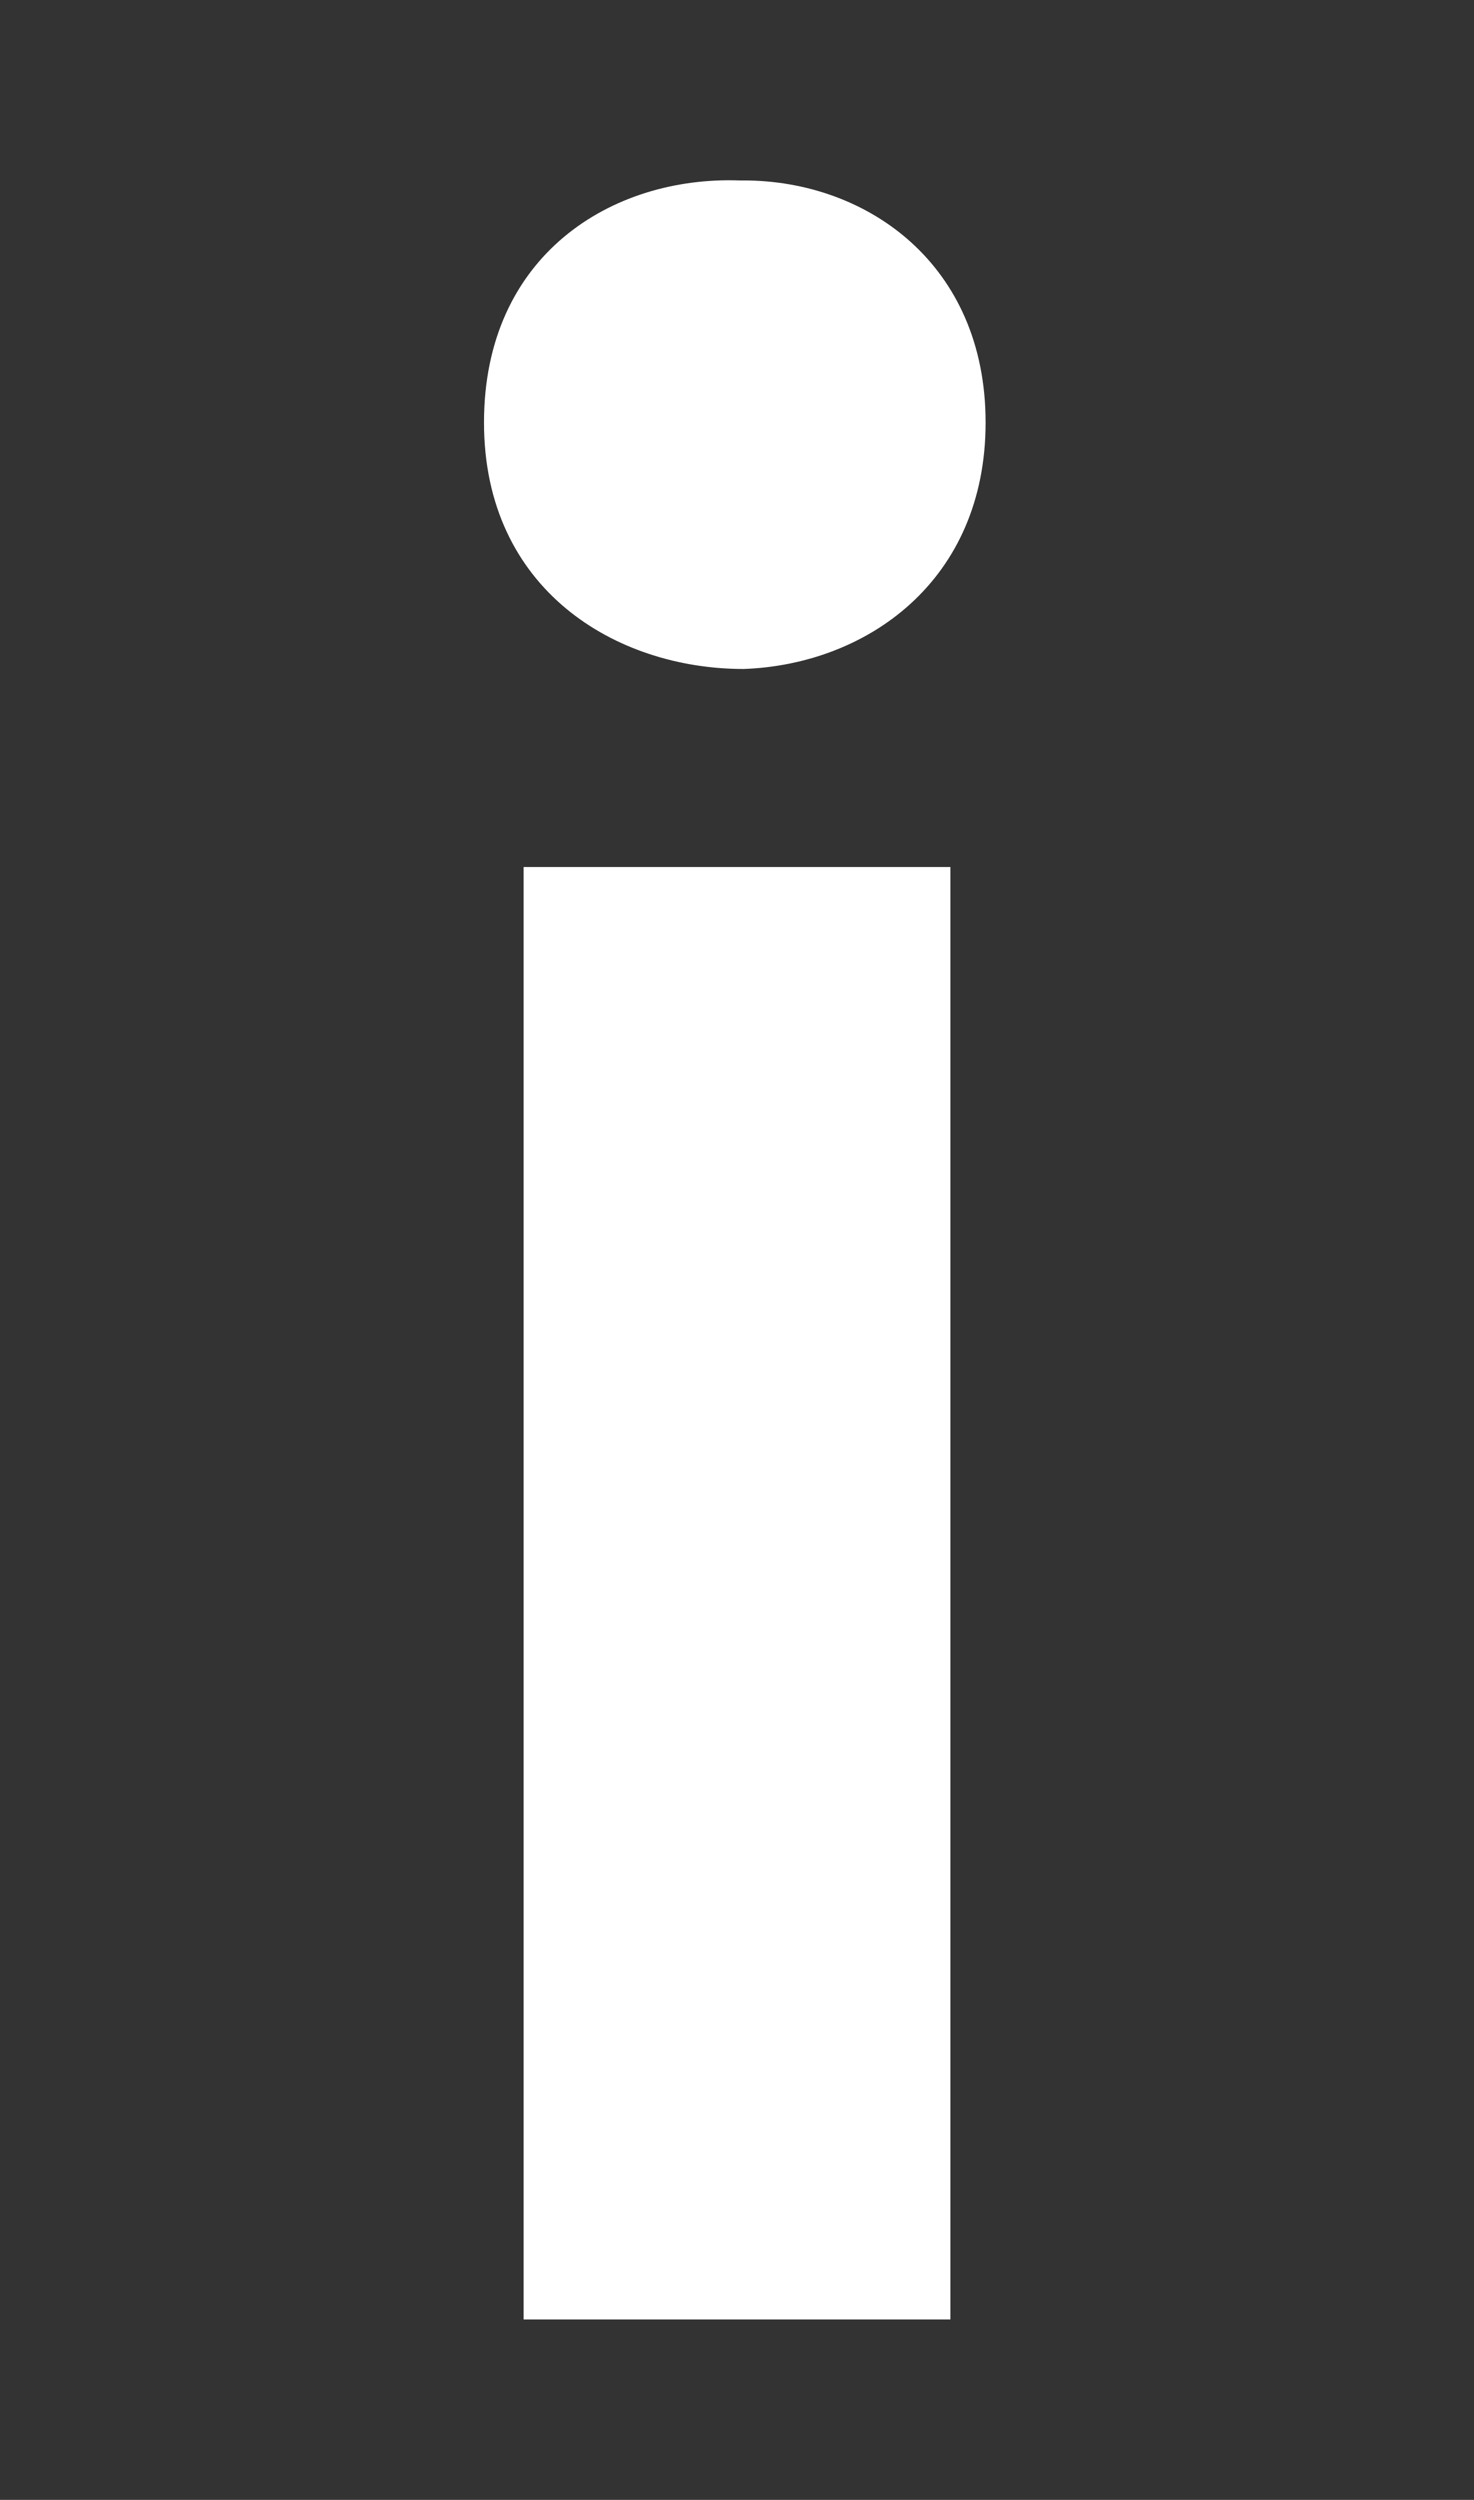
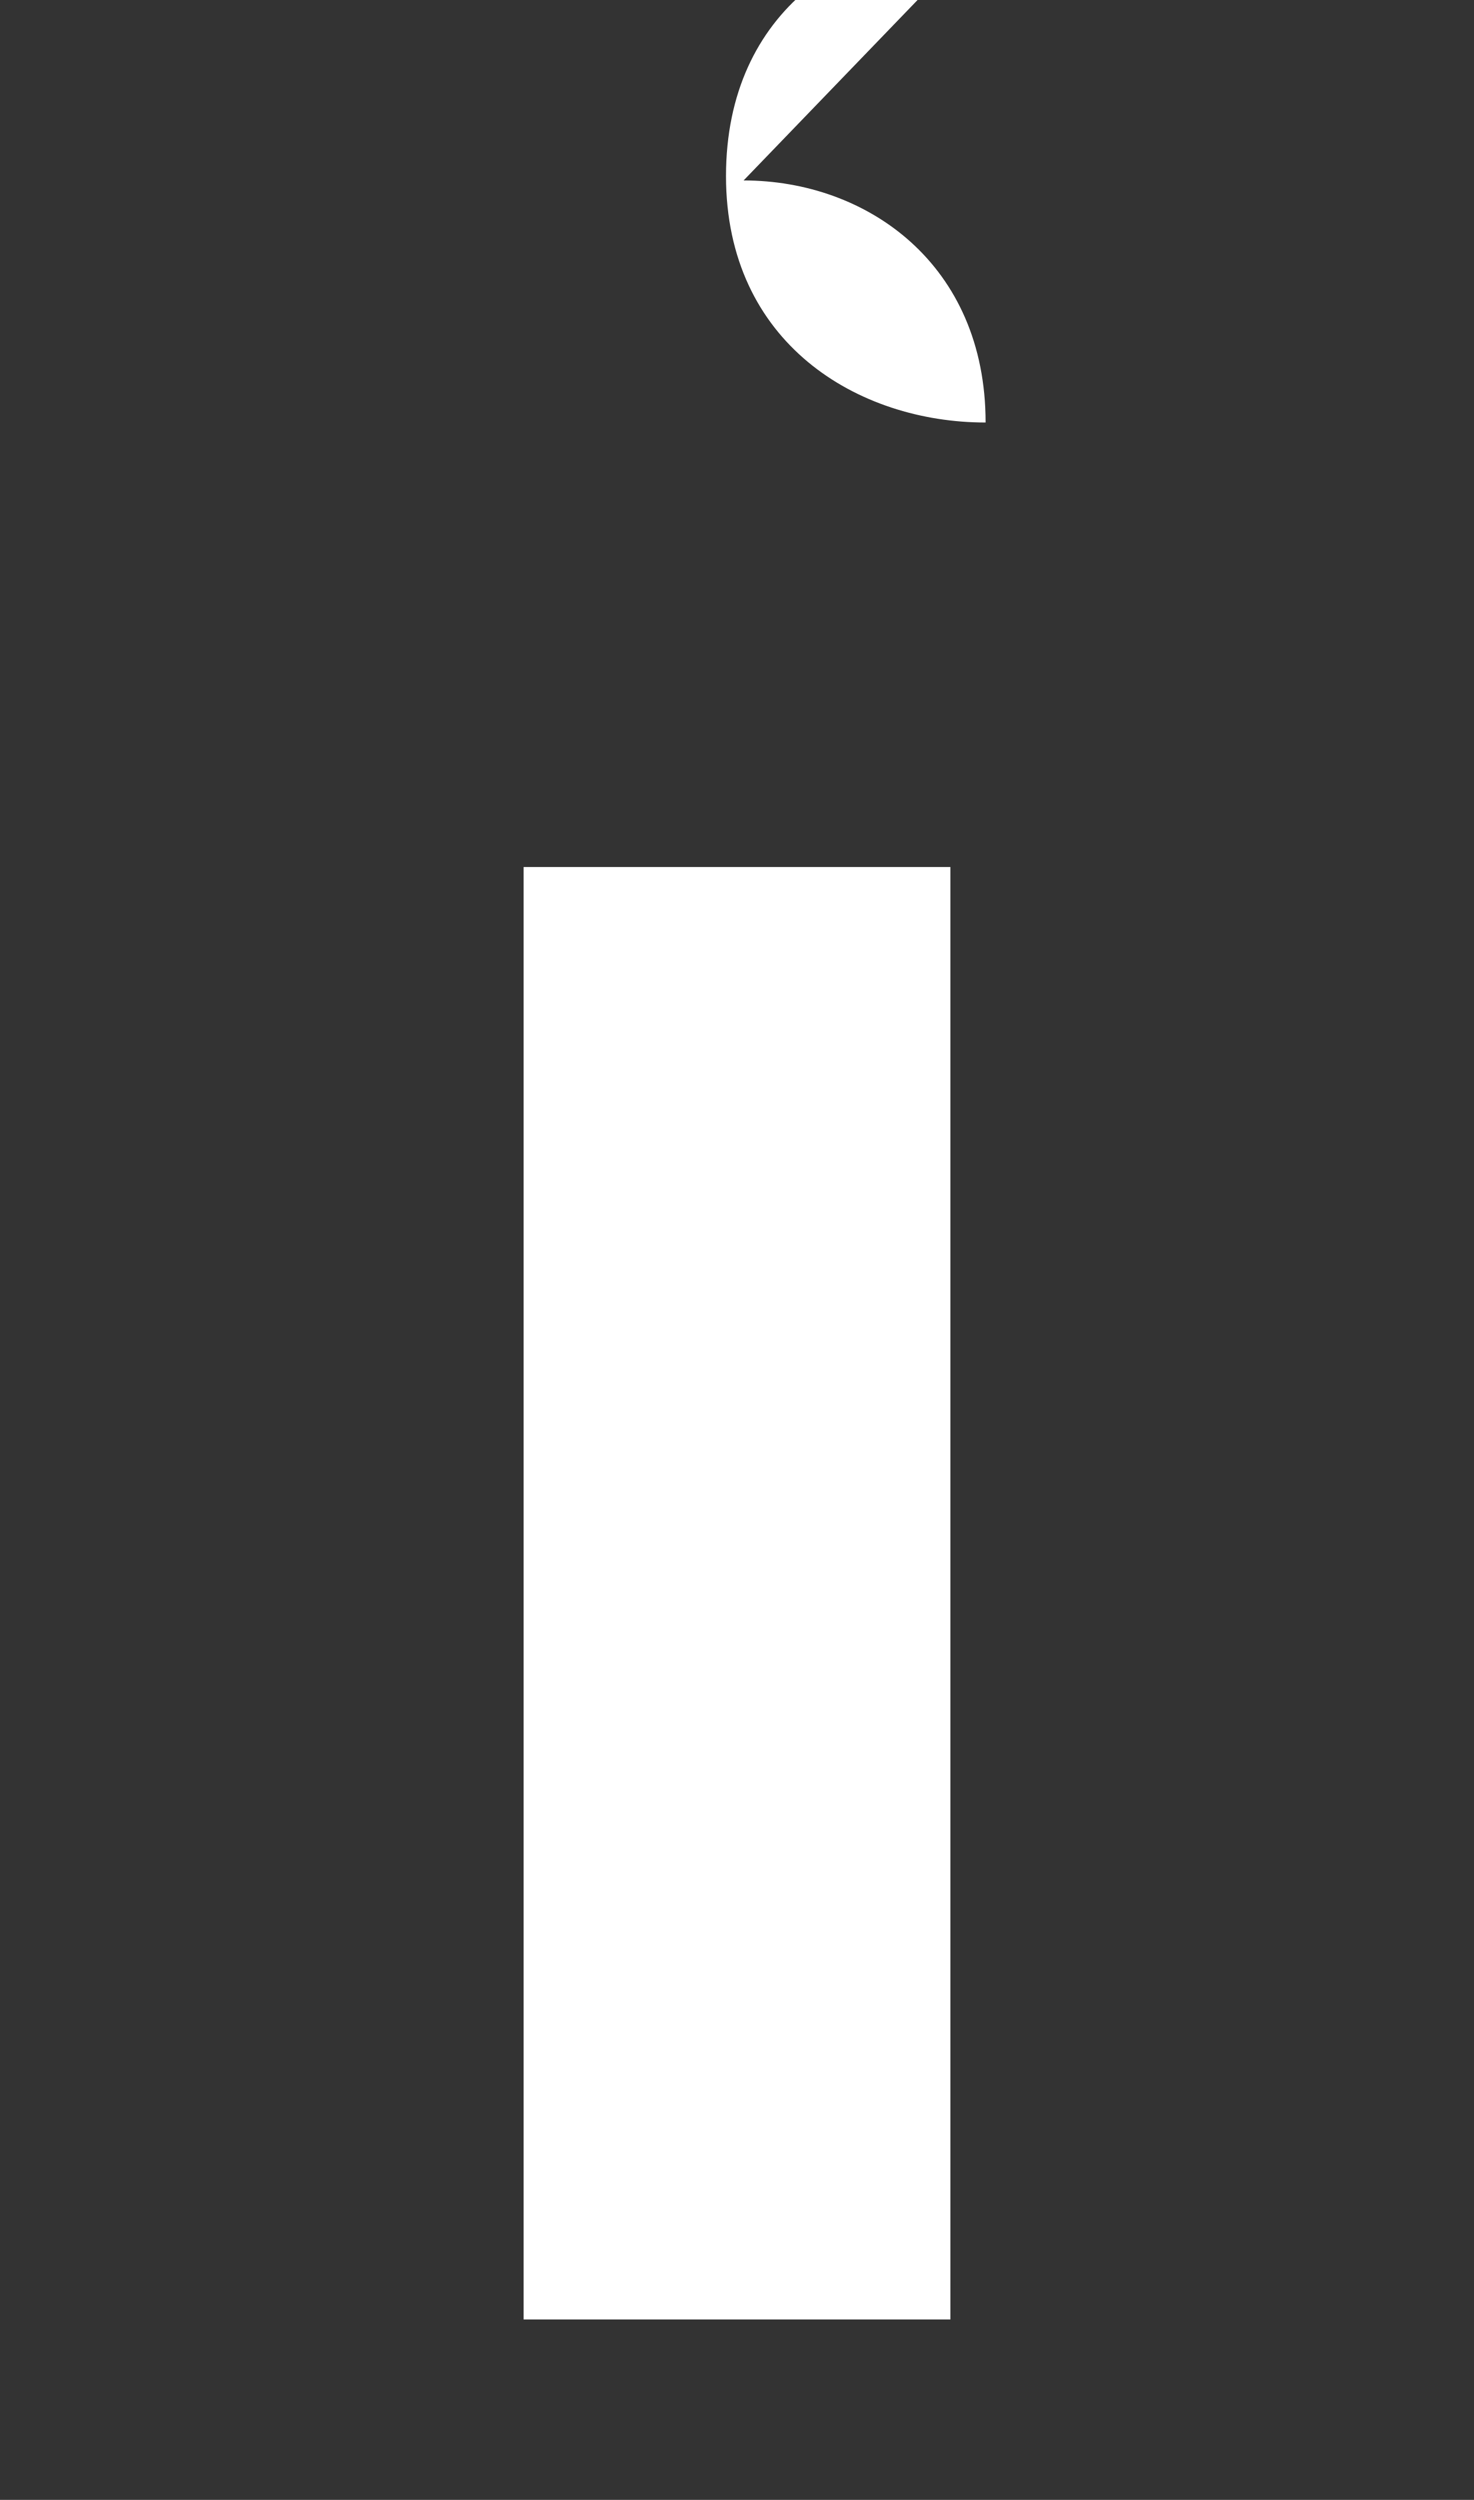
<svg xmlns="http://www.w3.org/2000/svg" id="Layer_1" data-name="Layer 1" version="1.1" viewBox="0 0 33.5 56.8">
  <rect x="0" y="0" width="33.5" height="56.8" fill="#333333" stroke="none" />
  <defs>
    <style>
      .cls-1 {
        fill: #fff;
        stroke-width: 0px;
      }
    </style>
  </defs>
-   <path class="cls-1" d="M16.9,4.1c2.8,0,5.5,1.9,5.5,5.5s-2.7,5.5-5.5,5.6c-2.9,0-5.9-1.8-5.9-5.6s2.9-5.6,5.8-5.5ZM21.6,52.7h-9.7V19.7h9.7v33Z" />
+   <path class="cls-1" d="M16.9,4.1c2.8,0,5.5,1.9,5.5,5.5c-2.9,0-5.9-1.8-5.9-5.6s2.9-5.6,5.8-5.5ZM21.6,52.7h-9.7V19.7h9.7v33Z" />
</svg>